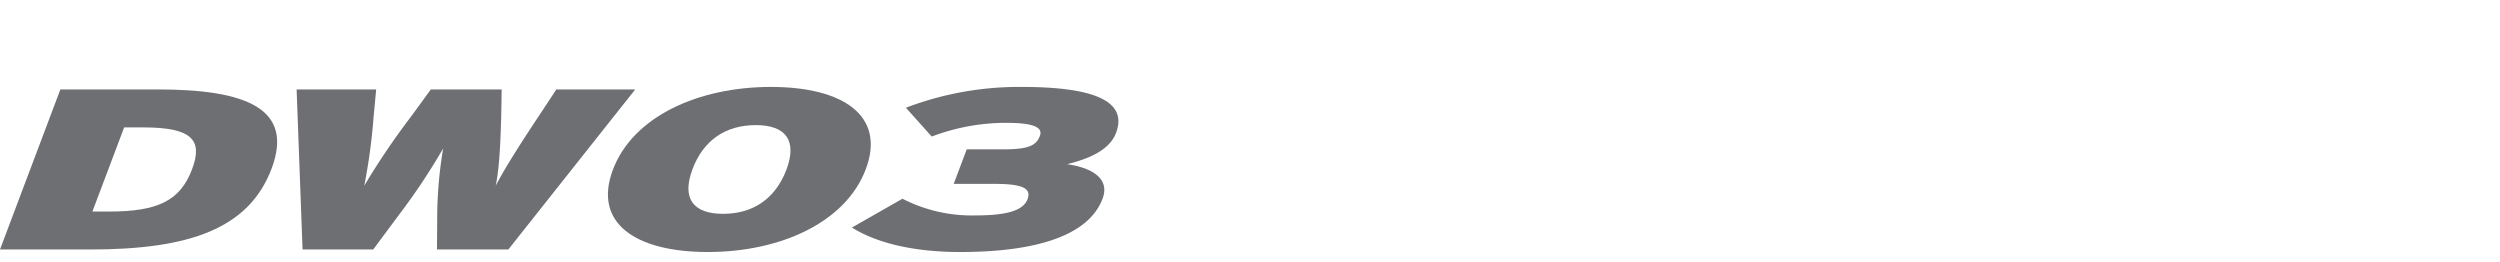
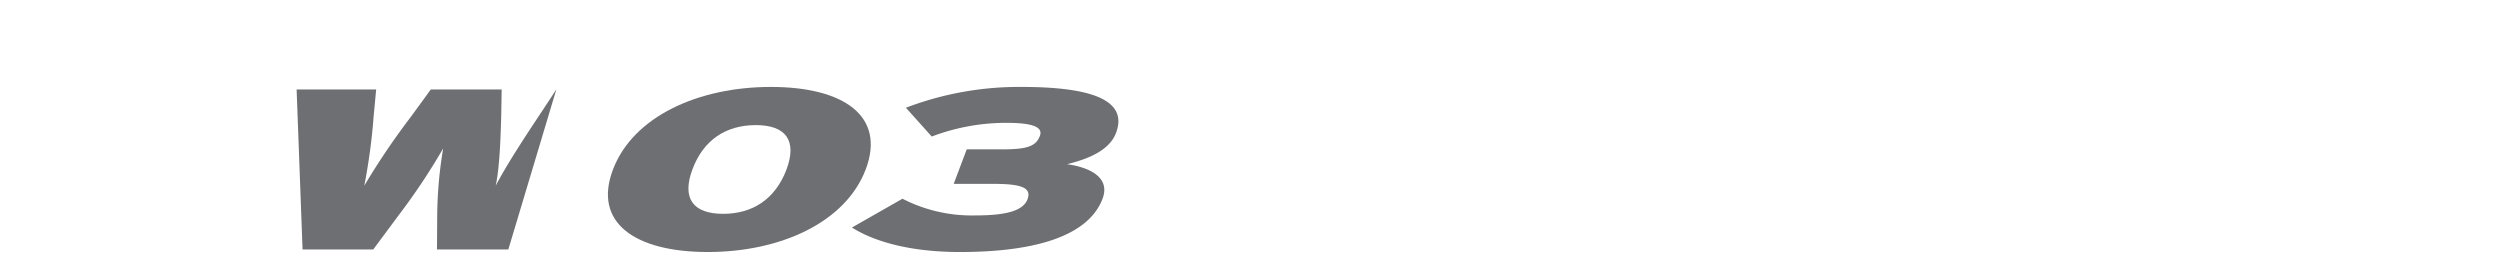
<svg xmlns="http://www.w3.org/2000/svg" width="496" height="52" viewBox="0 0 496 52">
  <defs>
    <clipPath id="clip-path">
      <rect id="Rectangle_13291" data-name="Rectangle 13291" width="496" height="52" transform="translate(320.442 855.18)" fill="none" stroke="#707070" stroke-width="1" />
    </clipPath>
    <clipPath id="clip-path-2">
      <rect id="Rectangle_13446" data-name="Rectangle 13446" width="221.889" height="32.753" fill="none" />
    </clipPath>
  </defs>
  <g id="bi_DW03" transform="translate(-320.442 -855.18)" clip-path="url(#clip-path)">
    <g id="Group_12278" data-name="Group 12278" transform="translate(320.441 872.427)">
      <g id="Group_12277" data-name="Group 12277" transform="translate(0 0)" clip-path="url(#clip-path-2)">
-         <path id="Path_55993" data-name="Path 55993" d="M17.919,32.617H0L11.977.863H31.345c17.419,0,27.037,3.764,22.544,15.7S37.56,32.617,17.919,32.617M28.443,8.394h-3.81l-6.3,16.694H21.64c9.57,0,14.1-2.086,16.467-8.393,2.219-5.852-.09-8.3-9.664-8.3" transform="translate(0 -0.365)" fill="#6d6f72" />
-         <path id="Path_55994" data-name="Path 55994" d="M143.865,32.617H129.711l.048-6.9a83.117,83.117,0,0,1,1.182-13.152,125.994,125.994,0,0,1-8.757,13.152l-5.126,6.9H103.041L101.862.863h15.785l-.5,5.308a117.2,117.2,0,0,1-1.86,13.789,146.047,146.047,0,0,1,9.3-13.745l3.9-5.352h14.059l-.09,5.352c-.134,4.539-.317,10.026-1.088,13.745,1.95-3.765,5.536-9.3,8.526-13.789L153.391.863h15.651Z" transform="translate(-43.013 -0.365)" fill="#6d6f72" />
+         <path id="Path_55994" data-name="Path 55994" d="M143.865,32.617H129.711l.048-6.9a83.117,83.117,0,0,1,1.182-13.152,125.994,125.994,0,0,1-8.757,13.152l-5.126,6.9H103.041L101.862.863h15.785l-.5,5.308a117.2,117.2,0,0,1-1.86,13.789,146.047,146.047,0,0,1,9.3-13.745l3.9-5.352h14.059l-.09,5.352c-.134,4.539-.317,10.026-1.088,13.745,1.95-3.765,5.536-9.3,8.526-13.789L153.391.863Z" transform="translate(-43.013 -0.365)" fill="#6d6f72" />
        <path id="Path_55995" data-name="Path 55995" d="M228.585,32.753c-14.382,0-22.816-5.763-18.826-16.332S226.725,0,241.1,0c14.426,0,22.819,5.76,18.826,16.33s-16.964,16.423-31.342,16.423m9.526-25.177c-5.945,0-10.391,2.949-12.567,8.753s.135,8.847,6.078,8.847c5.9,0,10.343-2.95,12.563-8.756,2.179-5.807-.136-8.845-6.074-8.845" transform="translate(-88.156 0)" fill="#6d6f72" />
        <path id="Path_55996" data-name="Path 55996" d="M314.02,32.753c-9.388,0-16.69-1.86-21.453-4.857l10.023-5.715a30.111,30.111,0,0,0,14.516,3.312c6.4,0,9.481-1.04,10.3-3.221.818-2.223-1.087-3.038-6.665-3.038h-7.985l2.587-6.852h7.12c4.807,0,6.623-.588,7.393-2.673.633-1.679-1.224-2.585-6.666-2.585A41.477,41.477,0,0,0,308.4,9.845l-5.127-5.717a63.063,63.063,0,0,1,23-4.128c13.247,0,21.228,2.406,18.691,9.116-1.318,3.5-5.534,5.174-9.712,6.215,4.856.681,8.576,2.814,7.035,6.85-2.767,7.349-13.249,10.572-28.263,10.572" transform="translate(-123.541 0)" fill="#6d6f72" />
      </g>
    </g>
  </g>
</svg>